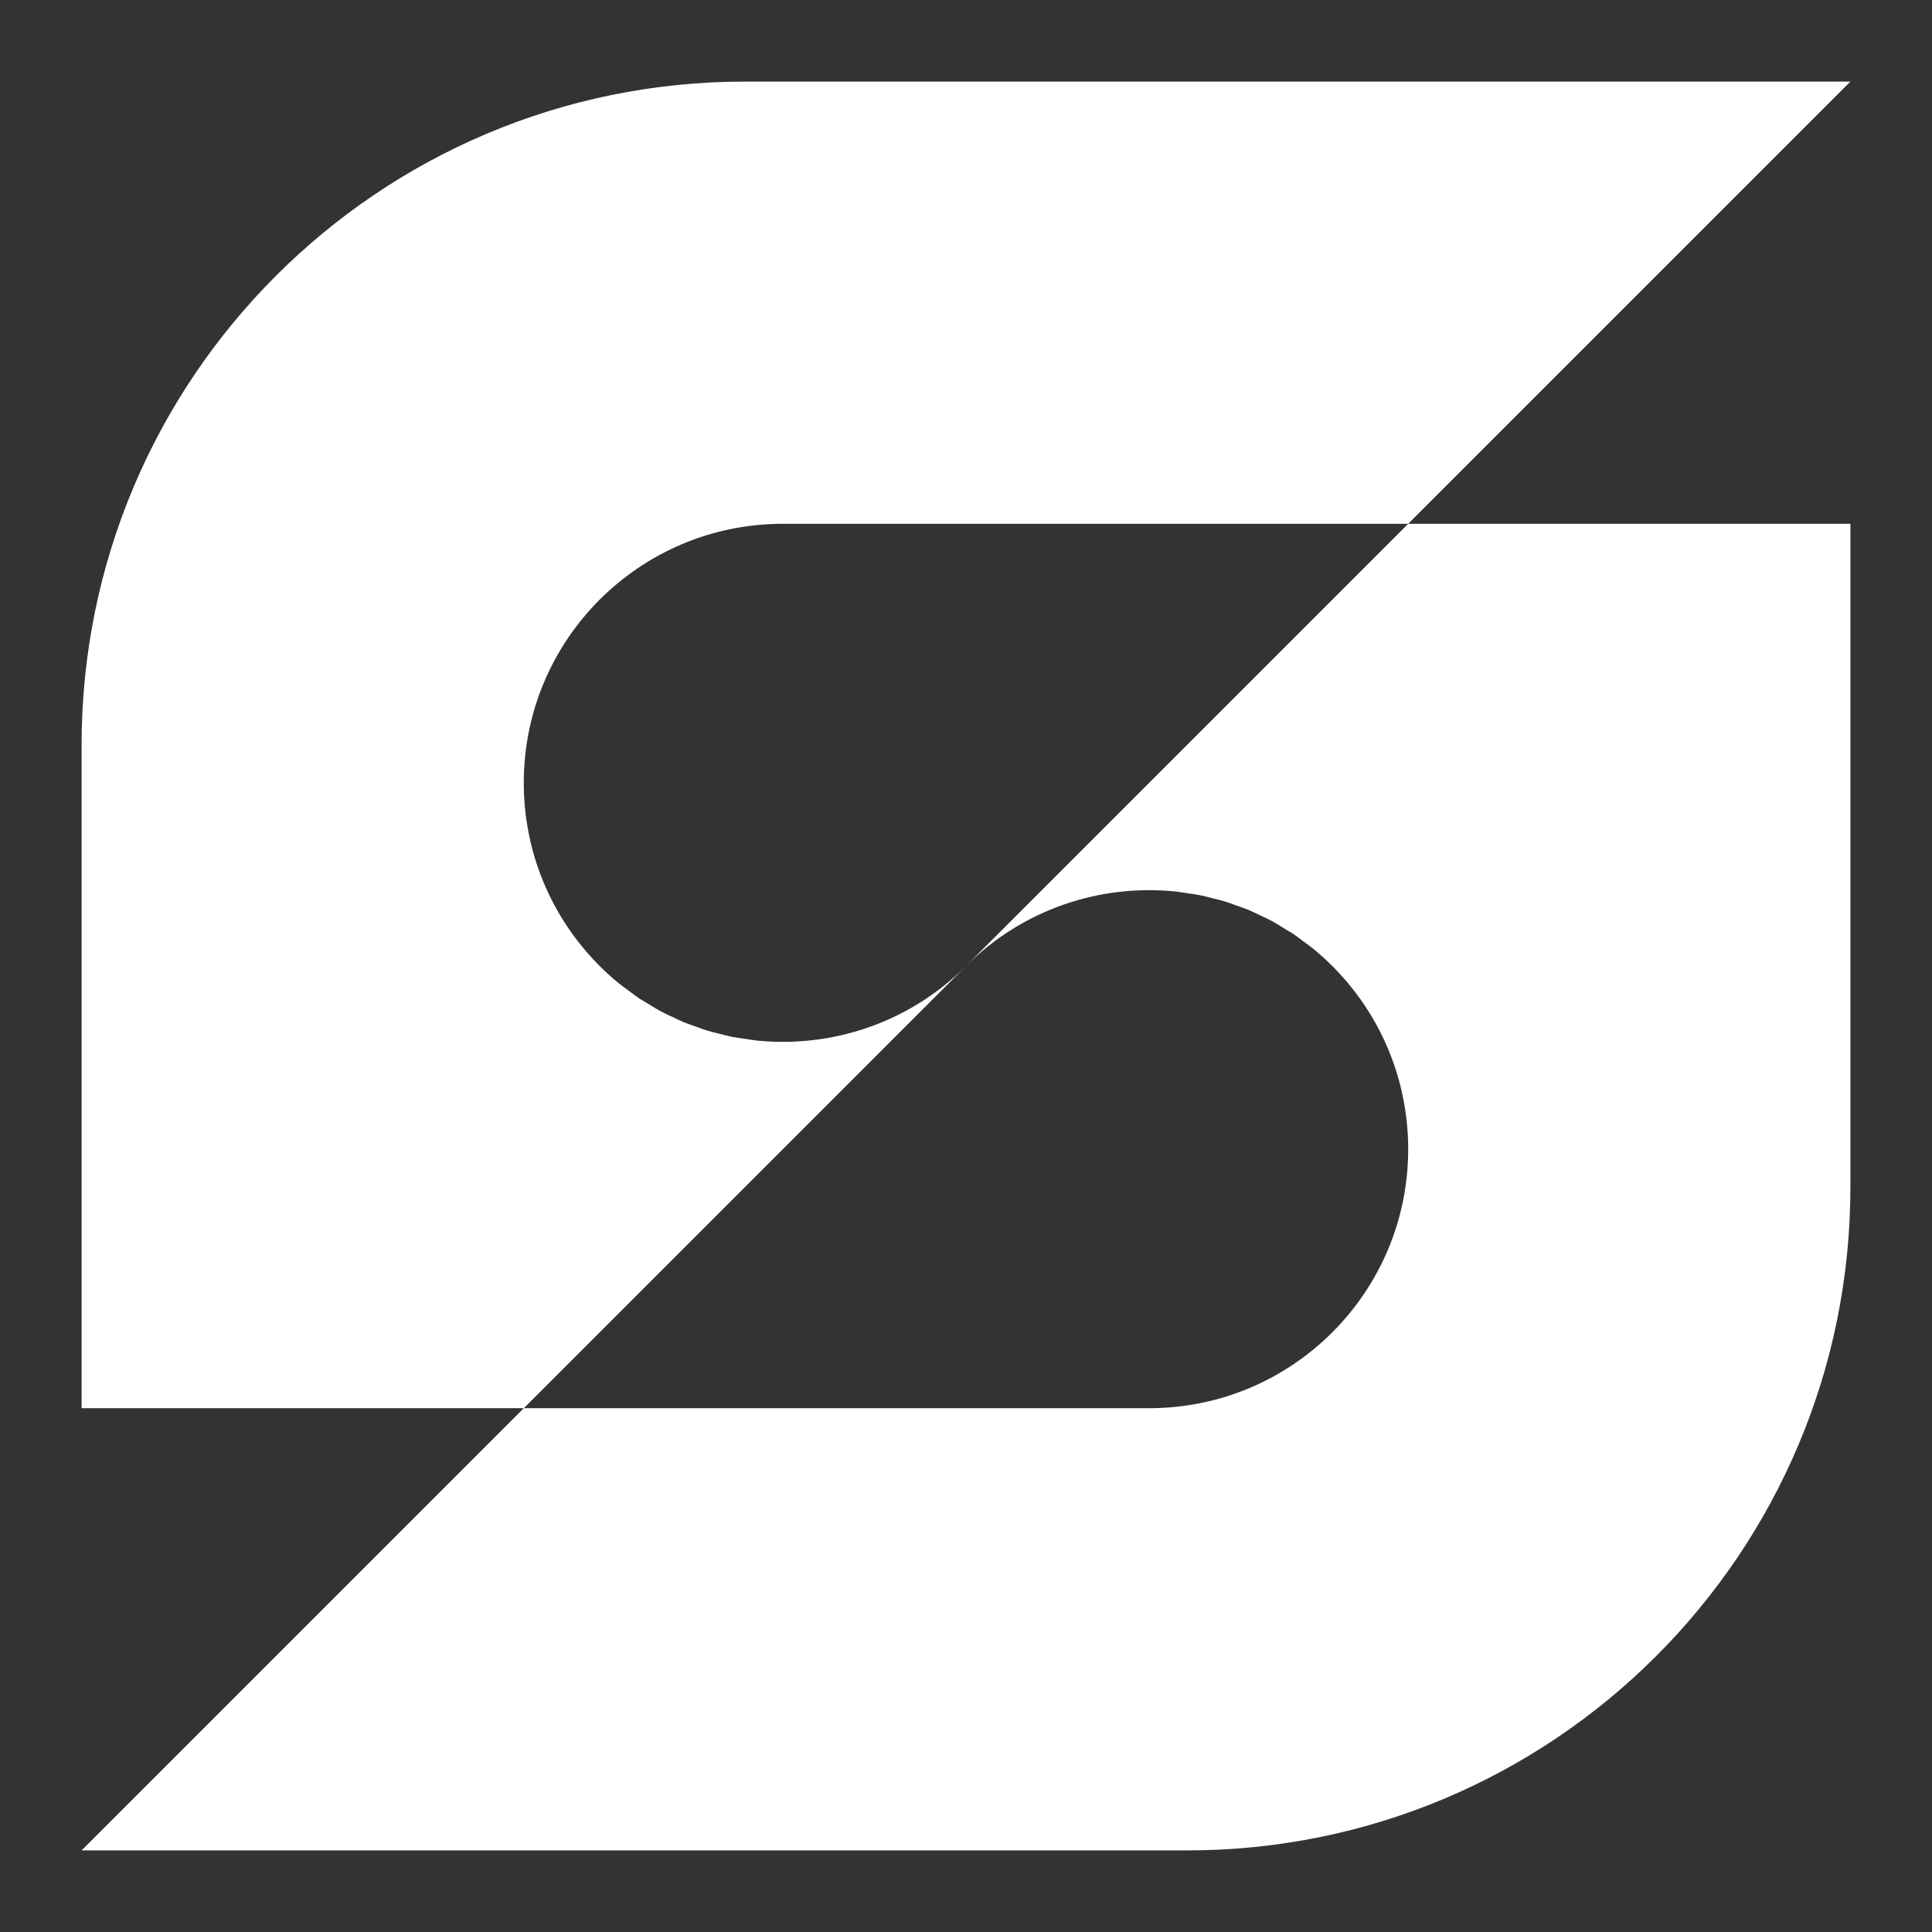
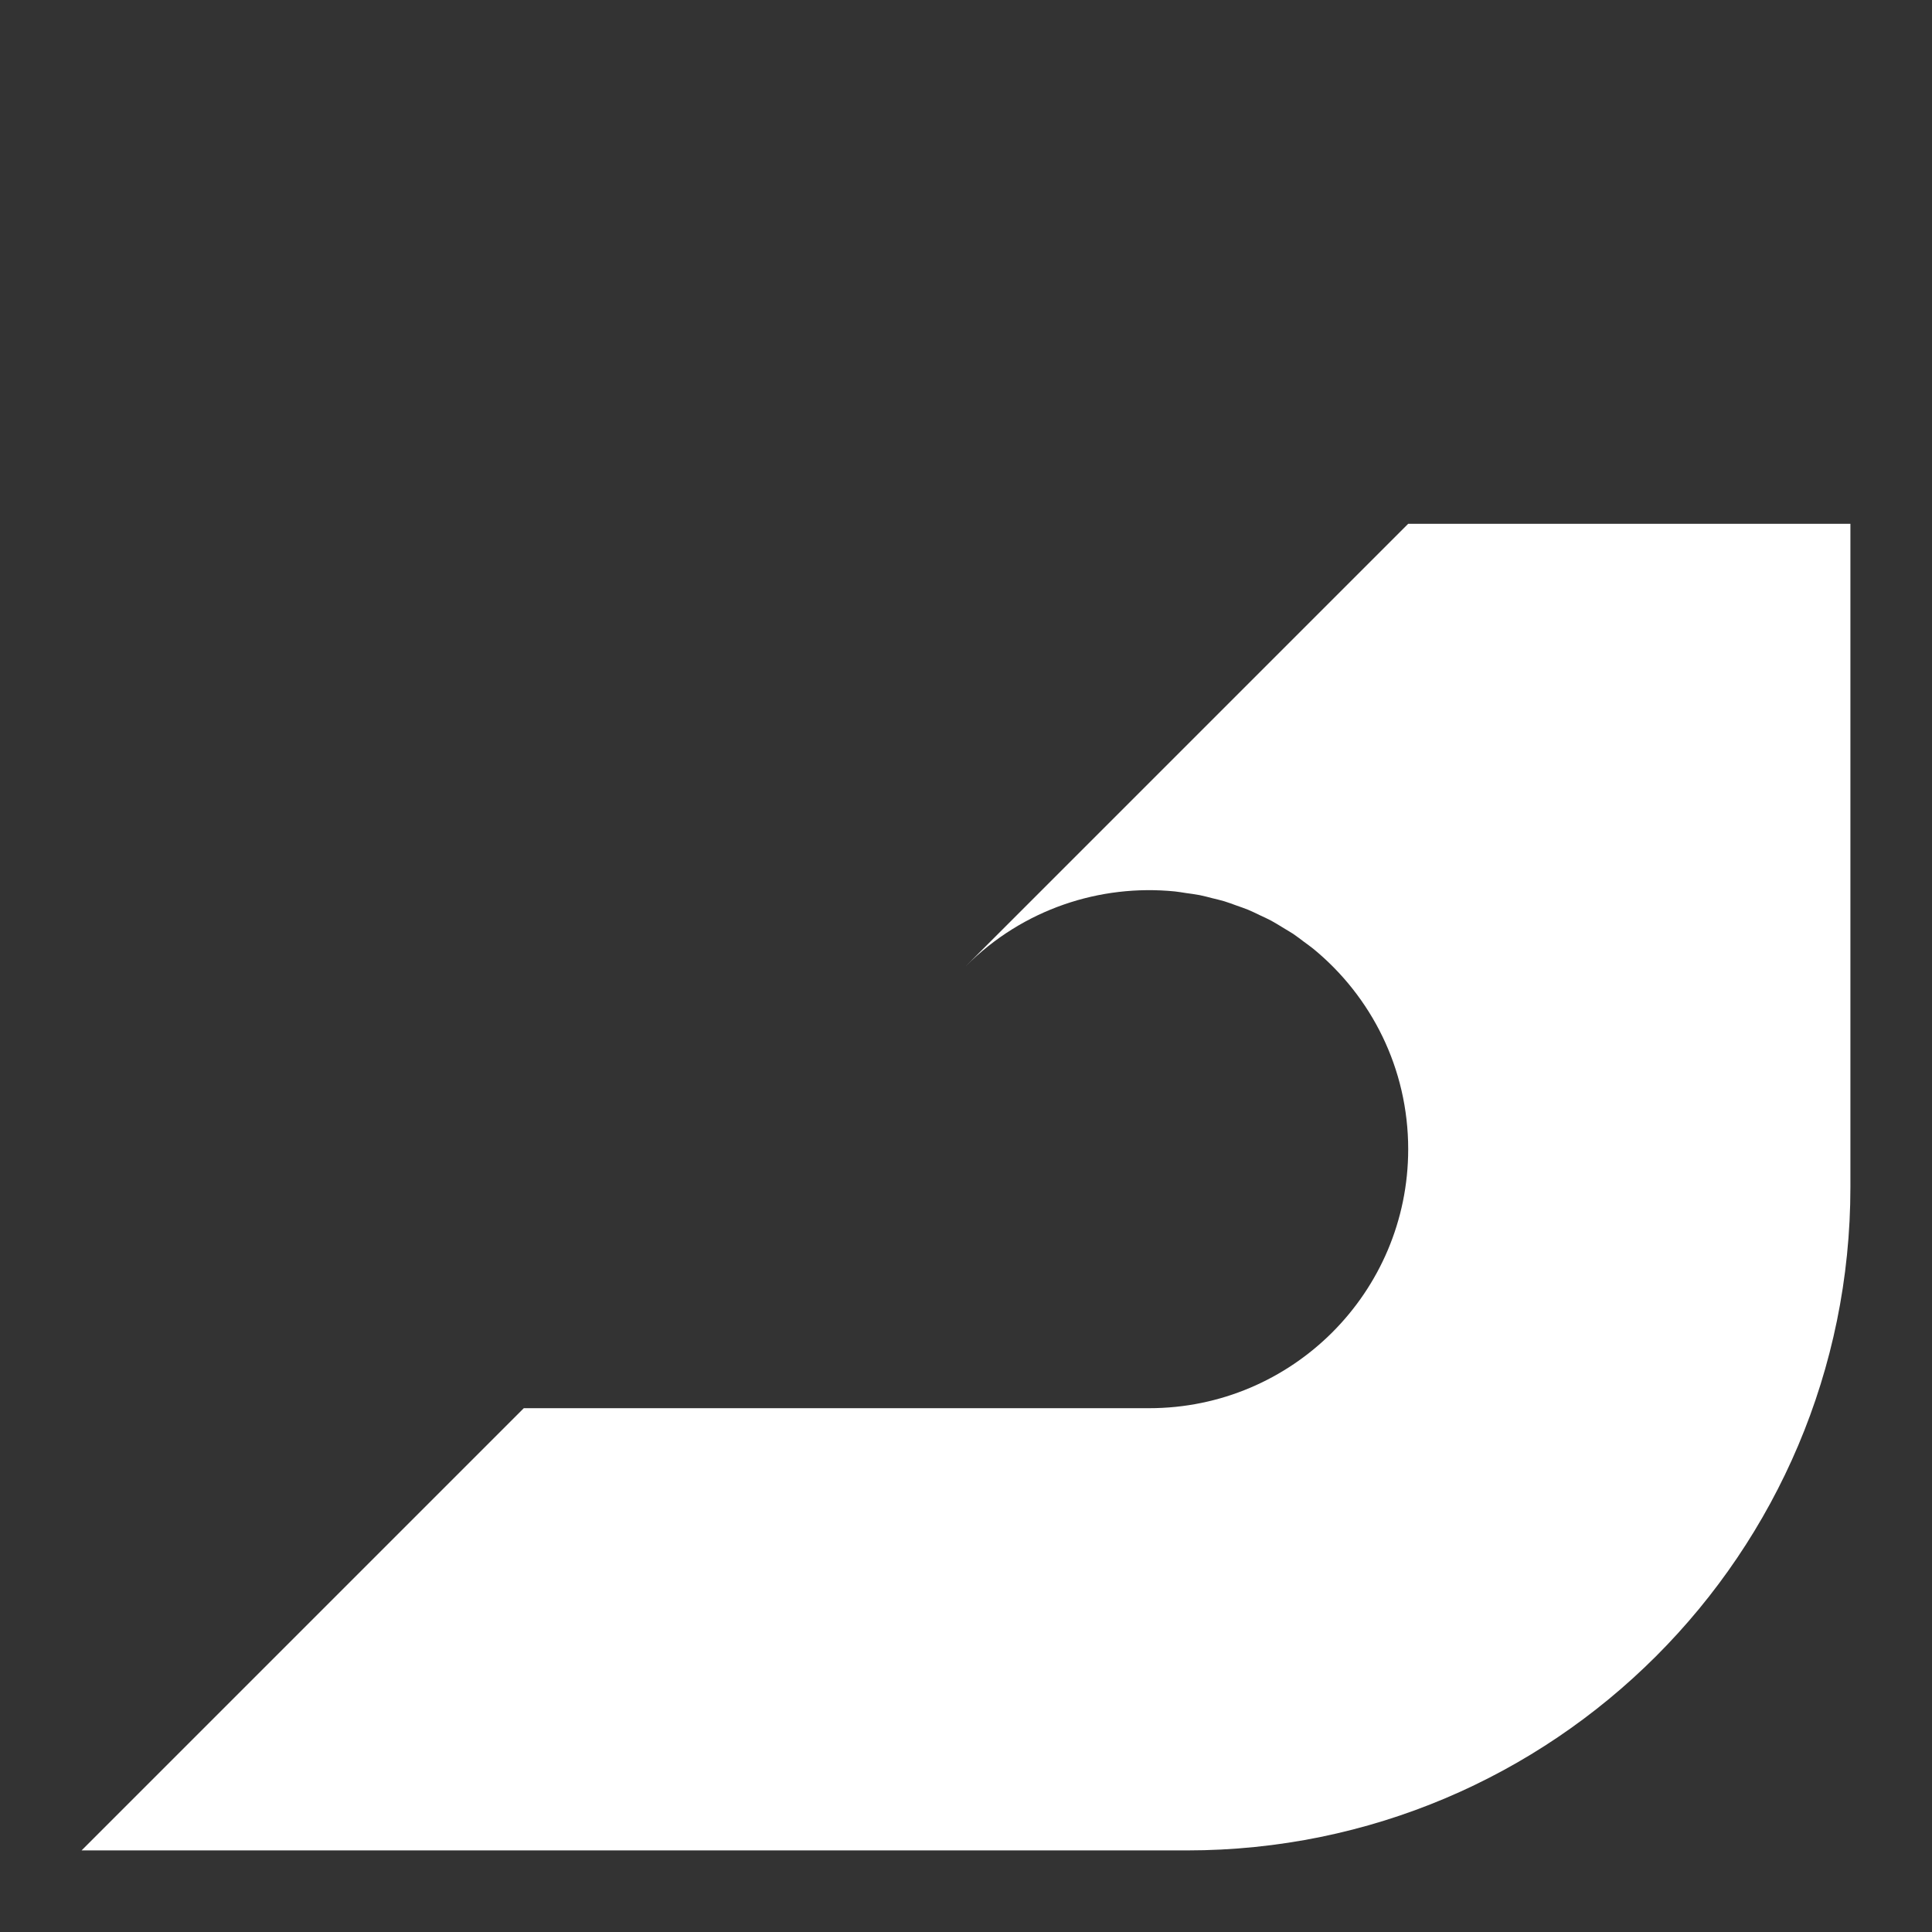
<svg xmlns="http://www.w3.org/2000/svg" id="Livello_1" data-name="Livello 1" viewBox="0 0 1019.32 1019.32">
  <rect x="0" y="0" width="1019.32" height="1019.32" fill="#333333" stroke="none" />
  <defs>
    <style>
      .cls-1 {
        fill: #fff;
      }
    </style>
  </defs>
-   <path class="cls-1" d="M393,43.05c-193.27,0-349.95,156.68-349.95,349.95v349.97h233.3,0s0,0,0,0l233.3-233.3c-30.12,30.12-70.8,43.23-110.13,39.35-2.01-.2-3.96-.57-5.94-.86-2.43-.35-4.87-.63-7.28-1.11-2.28-.45-4.49-1.08-6.73-1.64-2.08-.52-4.17-.98-6.23-1.6-2.21-.67-4.34-1.5-6.5-2.27-2.05-.73-4.11-1.41-6.13-2.24-2.01-.83-3.93-1.81-5.88-2.73-2.09-.98-4.19-1.91-6.24-3.01-1.87-1-3.64-2.14-5.46-3.23-1.28-.76-2.55-1.55-3.82-2.32-.73-.44-1.47-.85-2.19-1.33-2.03-1.36-3.94-2.87-5.89-4.33-1.61-1.21-3.27-2.33-4.84-3.62-30.55-25.06-50.05-63.1-50.05-105.7,0-75.48,61.19-136.67,136.67-136.67h329.94l233.31-233.3H393Z" />
  <path class="cls-1" d="M509.66,509.66c30.12-30.12,70.8-43.23,110.13-39.35,2.01.2,3.96.57,5.94.86,2.43.35,4.87.63,7.28,1.11,2.28.45,4.49,1.08,6.73,1.64,2.08.52,4.17.98,6.23,1.6,2.21.67,4.34,1.5,6.5,2.27,2.05.73,4.11,1.41,6.13,2.24,2.01.83,3.93,1.81,5.88,2.73,2.09.98,4.19,1.91,6.24,3.01,1.87,1,3.64,2.14,5.46,3.22,1.28.76,2.55,1.55,3.82,2.32.73.44,1.47.85,2.18,1.33,2.03,1.36,3.94,2.87,5.89,4.33,1.61,1.21,3.27,2.33,4.84,3.62,30.55,25.06,50.05,63.1,50.05,105.7,0,75.48-61.19,136.67-136.67,136.67h-329.94l-233.31,233.31h583.27c193.28,0,349.96-156.68,349.96-349.96v-349.96h-233.31s-233.31,233.31-233.31,233.31Z" />
</svg>